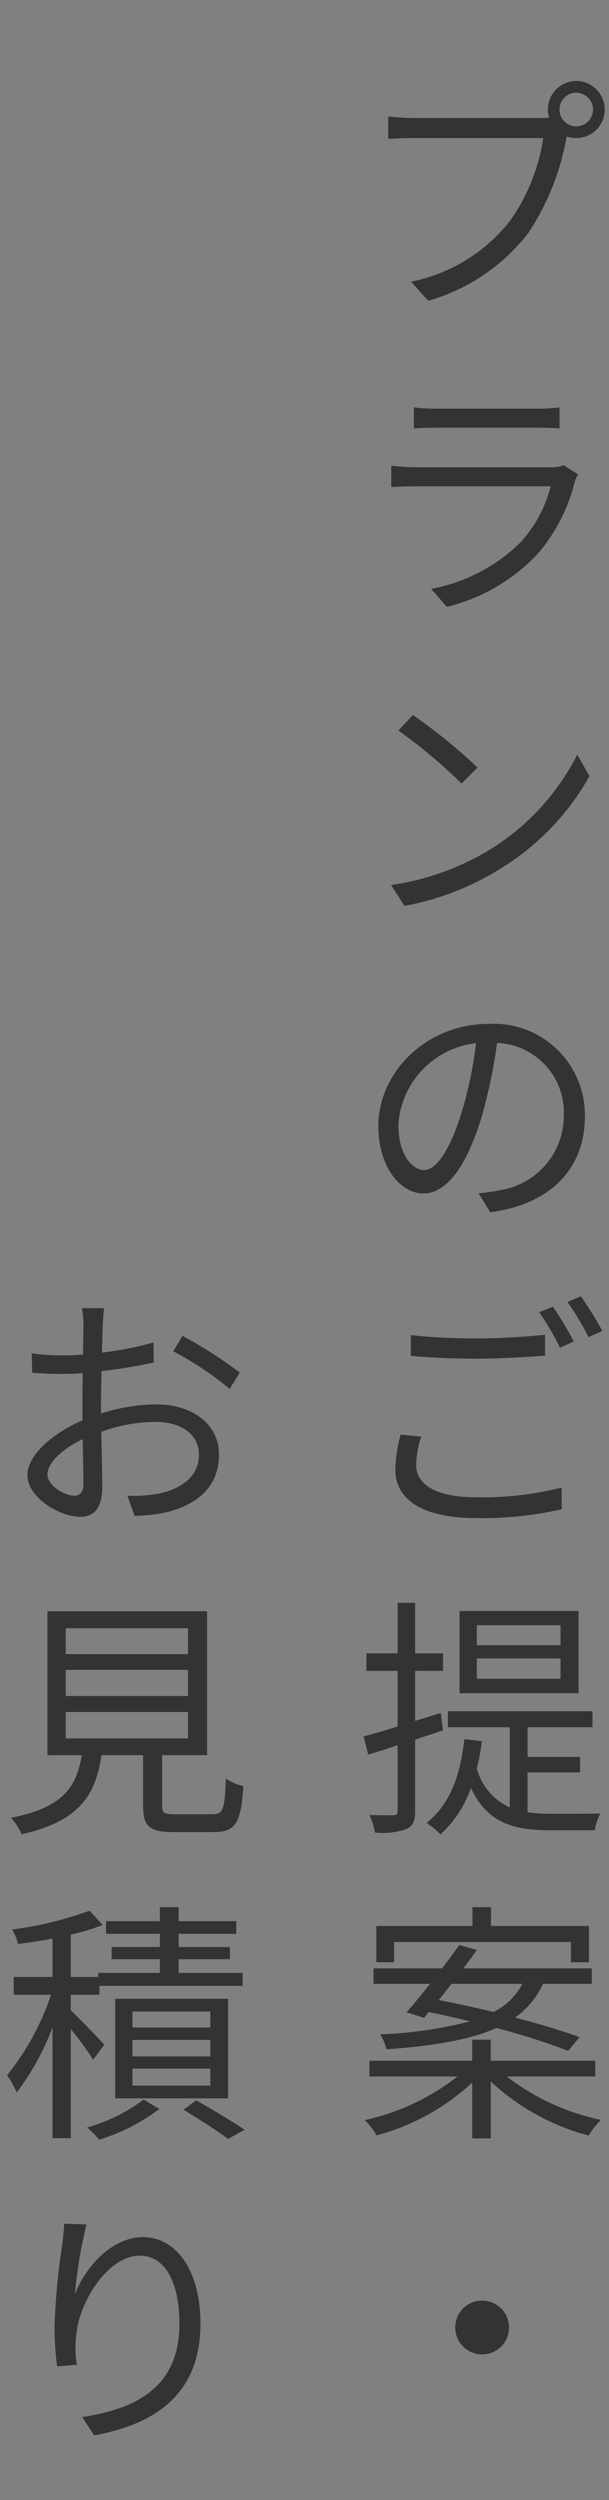
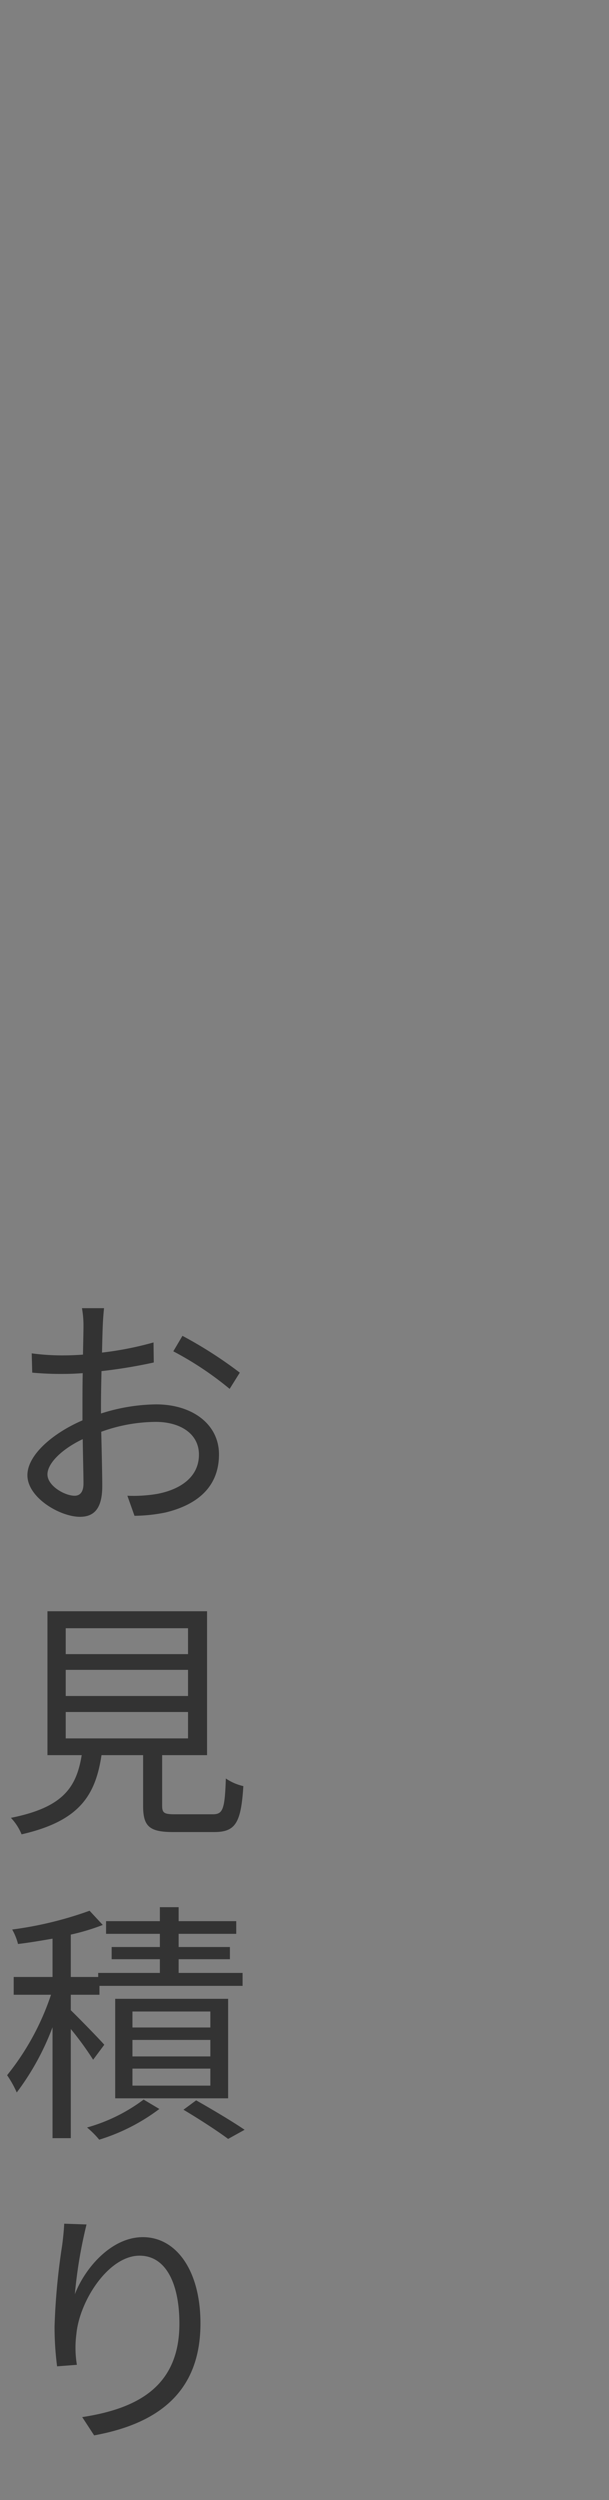
<svg xmlns="http://www.w3.org/2000/svg" width="48" height="197" viewBox="0 0 48 197">
  <rect x="0" y="0" width="48" height="197" fill="#808080" stroke="none" />
  <g id="flow03" transform="translate(-37 -100)">
-     <path id="パス_2194" data-name="パス 2194" d="M17.42-13.04a1.319,1.319,0,0,1-1.32-1.32,1.336,1.336,0,0,1,1.32-1.34,1.349,1.349,0,0,1,1.32,1.34A1.332,1.332,0,0,1,17.42-13.04ZM4.6-13.7a19.924,19.924,0,0,1-2-.12v1.76c.5-.02,1.2-.06,1.98-.06H14.82A15.216,15.216,0,0,1,12.2-5.6,13.233,13.233,0,0,1,4.4-.8L5.76.7a15.31,15.31,0,0,0,7.88-5.34,19.871,19.871,0,0,0,2.98-7.38l.04-.22a2.418,2.418,0,0,0,.76.12,2.236,2.236,0,0,0,2.24-2.24,2.253,2.253,0,0,0-2.24-2.26,2.253,2.253,0,0,0-2.24,2.26,2.254,2.254,0,0,0,.1.64c-.24.02-.46.02-.66.02ZM16.42,13.66a2.657,2.657,0,0,1-1.1.16H4.78a18.242,18.242,0,0,1-1.94-.12v1.68c.7-.04,1.46-.06,1.94-.06H15.4a10.224,10.224,0,0,1-2.38,4.42A13.469,13.469,0,0,1,5.98,23.4l1.24,1.42a14.568,14.568,0,0,0,7.16-4.18,13.774,13.774,0,0,0,2.92-5.68,3.5,3.5,0,0,1,.26-.58Zm-11.8-2.9c.54-.04,1.18-.06,1.8-.06h7.84c.68,0,1.36.02,1.84.06V9.1a12.457,12.457,0,0,1-1.82.1H6.42a12.507,12.507,0,0,1-1.8-.1ZM4.54,33.34,3.4,34.56a41.537,41.537,0,0,1,4.98,4.18l1.26-1.26A43.8,43.8,0,0,0,4.54,33.34ZM2.82,46.74l1.06,1.64a21.559,21.559,0,0,0,7.86-3.12,19.949,19.949,0,0,0,6.72-7.1l-.96-1.7a18.841,18.841,0,0,1-6.68,7.36A20.651,20.651,0,0,1,2.82,46.74ZM5.42,69.2c-.86,0-2.02-1.1-2.02-3.6a6.906,6.906,0,0,1,6.12-6.4,31.955,31.955,0,0,1-1.1,5.34C7.4,67.88,6.3,69.2,5.42,69.2Zm5.22,3.32c4.72-.62,7.46-3.4,7.46-7.56a7.19,7.19,0,0,0-7.6-7.28c-4.84,0-8.68,3.76-8.68,8.06,0,3.26,1.78,5.3,3.54,5.3,1.84,0,3.42-2.1,4.64-6.16a41.856,41.856,0,0,0,1.18-5.7,5.49,5.49,0,0,1,5.26,5.74,5.937,5.937,0,0,1-5.02,5.86,12.414,12.414,0,0,1-1.7.24Zm4.94,7.44-1.08.44a20.875,20.875,0,0,1,1.64,2.8l1.08-.5A28.346,28.346,0,0,0,15.58,79.96Zm2.2-.82-1.06.46a18.364,18.364,0,0,1,1.66,2.76l1.1-.48A29.148,29.148,0,0,0,17.78,79.14Zm-13.4,4.7c1.58.14,3.26.22,5.24.22,1.84,0,4-.14,5.34-.24V82.18c-1.42.14-3.44.28-5.34.28a44.206,44.206,0,0,1-5.24-.26Zm-.8,6.2a11.12,11.12,0,0,0-.42,2.76c0,2.48,2.34,3.82,6.36,3.82a27.876,27.876,0,0,0,6.76-.7l-.02-1.7a25.741,25.741,0,0,1-6.78.76c-3.16,0-4.68-1.04-4.68-2.54a7.567,7.567,0,0,1,.4-2.24Zm12.6,16.6H9.58v-1.58h6.6Zm0,2.64H9.58v-1.6h6.6Zm1.42-5.34H8.22v6.48H17.6ZM6.74,111.98l-2.02.62v-3.94h2.2v-1.38H4.72V103.3H3.34v3.98H.88v1.38H3.34v4.38c-1.02.32-1.94.6-2.68.78l.36,1.44c.72-.22,1.5-.46,2.32-.74v5.14c0,.3-.1.38-.36.38-.22,0-1,0-1.86-.02a6.078,6.078,0,0,1,.44,1.38,5.721,5.721,0,0,0,2.48-.28c.5-.24.68-.62.68-1.44v-5.6c.74-.26,1.48-.48,2.2-.74Zm6.84,4.68h4.14v-1.22H13.58V113.1H18.7v-1.26H7.3v1.26h4.88v6.32a4.687,4.687,0,0,1-2.6-3.08,16.936,16.936,0,0,0,.4-2.14l-1.38-.16c-.32,2.96-1.2,5.2-2.98,6.6a7.154,7.154,0,0,1,1.1.9,8.931,8.931,0,0,0,2.4-3.66c1.3,2.8,3.4,3.34,6.28,3.34h3.48a4.28,4.28,0,0,1,.44-1.32c-.66.02-3.38.02-3.86.02a13.932,13.932,0,0,1-1.88-.12ZM3.06,130.02H17v1.6h1.42v-2.86H10.7v-1.48H9.24v1.48H1.66v2.86h1.4Zm10.12,3.3a5.212,5.212,0,0,1-2.28,2.22c-1.48-.36-2.98-.68-4.32-.94.32-.4.66-.84,1-1.28ZM5.42,136l.38-.46c1.04.22,2.14.46,3.24.74a33.326,33.326,0,0,1-7.06,1.02,4.579,4.579,0,0,1,.48,1.18c3.94-.28,6.7-.8,8.66-1.68a52.3,52.3,0,0,1,5.66,1.8l.9-1.08c-1.32-.48-3.14-1.04-5.08-1.54a6.71,6.71,0,0,0,2.2-2.66h3.84V132.1H8.52c.38-.5.74-.98,1.06-1.44l-1.38-.4c-.4.56-.86,1.2-1.36,1.84H1.44v1.22H5.9c-.66.82-1.3,1.62-1.86,2.24Zm13.5,4.62v-1.24H10.68v-1.66H9.22v1.66H1.12v1.24H8.06a18.141,18.141,0,0,1-7.32,3.44,4.99,4.99,0,0,1,.94,1.2,17.841,17.841,0,0,0,7.54-4.16v4.4h1.46v-4.48a18.251,18.251,0,0,0,7.72,4.26,6.426,6.426,0,0,1,.96-1.24,18.273,18.273,0,0,1-7.42-3.42ZM7.88,160.4A2.12,2.12,0,1,0,10,158.28,2.108,2.108,0,0,0,7.88,160.4Z" transform="translate(65 123)" fill="#333" />
    <path id="パス_2193" data-name="パス 2193" d="M5.88-1.14c-.78,0-2.14-.78-2.14-1.68S4.92-4.84,6.52-5.6c.02,1.44.06,2.78.06,3.5C6.58-1.48,6.34-1.14,5.88-1.14ZM7.96-8.28c0-.8.02-1.74.04-2.68a40.229,40.229,0,0,0,4.12-.68l-.02-1.58a26.054,26.054,0,0,1-4.06.8c.02-.88.04-1.66.06-2.14.02-.46.06-1,.1-1.36H6.46a7.768,7.768,0,0,1,.12,1.4c0,.36-.02,1.22-.04,2.26-.54.04-1.06.06-1.52.06a17.985,17.985,0,0,1-2.52-.16l.04,1.52a24.775,24.775,0,0,0,2.52.1c.42,0,.92-.02,1.46-.06C6.5-9.92,6.5-9,6.5-8.2v1.12c-2.28.98-4.34,2.7-4.34,4.32C2.16-.98,4.74.52,6.3.52,7.36.52,8.06-.06,8.06-1.9c0-.86-.04-2.6-.08-4.28a12.758,12.758,0,0,1,4.3-.78c1.88,0,3.4.9,3.4,2.58,0,1.84-1.58,2.78-3.32,3.1a11.389,11.389,0,0,1-2.32.14L10.6.44A12.693,12.693,0,0,0,13.04.18C15.76-.48,17.26-2,17.26-4.4c0-2.36-2.08-3.94-4.96-3.94a14.686,14.686,0,0,0-4.34.72Zm5.7-4.24A25.605,25.605,0,0,1,18.1-9.56l.8-1.28a33.348,33.348,0,0,0-4.52-2.9ZM5.18,15.9h9.64v2.08H5.18Zm0-3.32h9.64v2.06H5.18Zm0-3.28h9.64v2.04H5.18ZM13.8,23.96c-.86,0-1.02-.1-1.02-.68V19.3h3.54V7.96H3.74V19.3h2.7c-.42,2.56-1.48,4.12-5.58,4.94a4.139,4.139,0,0,1,.84,1.3C6.24,24.5,7.52,22.5,8,19.3h3.28v4c0,1.62.5,2.06,2.38,2.06h3.22c1.68,0,2.12-.72,2.3-3.62a4.079,4.079,0,0,1-1.38-.6c-.08,2.46-.24,2.82-1.04,2.82ZM8.22,42.12C7.84,41.68,6.2,40,5.58,39.4V38.18H7.84v-.7H19.12V36.46H14.08V35.38h4.04v-.96H14.08V33.38h4.54v-1H14.08v-1.1H12.6v1.1H8.36v1H12.6v1.04H8.8v.96h3.8v1.08H7.74v.32H5.58V33.44a17.176,17.176,0,0,0,2.52-.76L7.06,31.56a29,29,0,0,1-6.1,1.48,4.544,4.544,0,0,1,.46,1.14c.86-.1,1.8-.26,2.72-.42v3.02H1.08v1.4H4.02A20.31,20.31,0,0,1,.56,44.52a8.182,8.182,0,0,1,.76,1.36,20.438,20.438,0,0,0,2.82-5.14v8.74H5.58v-8.6A24.22,24.22,0,0,1,7.34,43.3ZM10.44,44h6.14v1.34H10.44Zm0-2.26h6.14v1.3H10.44Zm0-2.24h6.14v1.26H10.44Zm7.54,6.84V38.5H9.08v7.84Zm-6.66.1a13.461,13.461,0,0,1-4.46,2.2,7.255,7.255,0,0,1,.96.96,15.36,15.36,0,0,0,4.74-2.42Zm3.14.8c1.28.76,2.72,1.7,3.52,2.3l1.3-.72c-.94-.64-2.48-1.56-3.82-2.32Zm-9.4,8.98c-.02.48-.08,1.08-.16,1.7a51.961,51.961,0,0,0-.6,6.4,24.233,24.233,0,0,0,.2,3.14l1.56-.12a8.267,8.267,0,0,1-.04-2.42c.24-2.6,2.52-6.18,4.98-6.18,2.1,0,3.14,2.24,3.14,5.36,0,4.98-3.36,6.7-7.66,7.36l.94,1.44c4.92-.9,8.38-3.32,8.38-8.82,0-4.16-1.9-6.8-4.54-6.8-2.5,0-4.58,2.46-5.36,4.5a36.709,36.709,0,0,1,.92-5.5Z" transform="translate(37 219)" fill="#333" />
-     <rect id="長方形_1153" data-name="長方形 1153" width="48" height="197" transform="translate(37 100)" fill="#fff" opacity="0.003" />
  </g>
</svg>